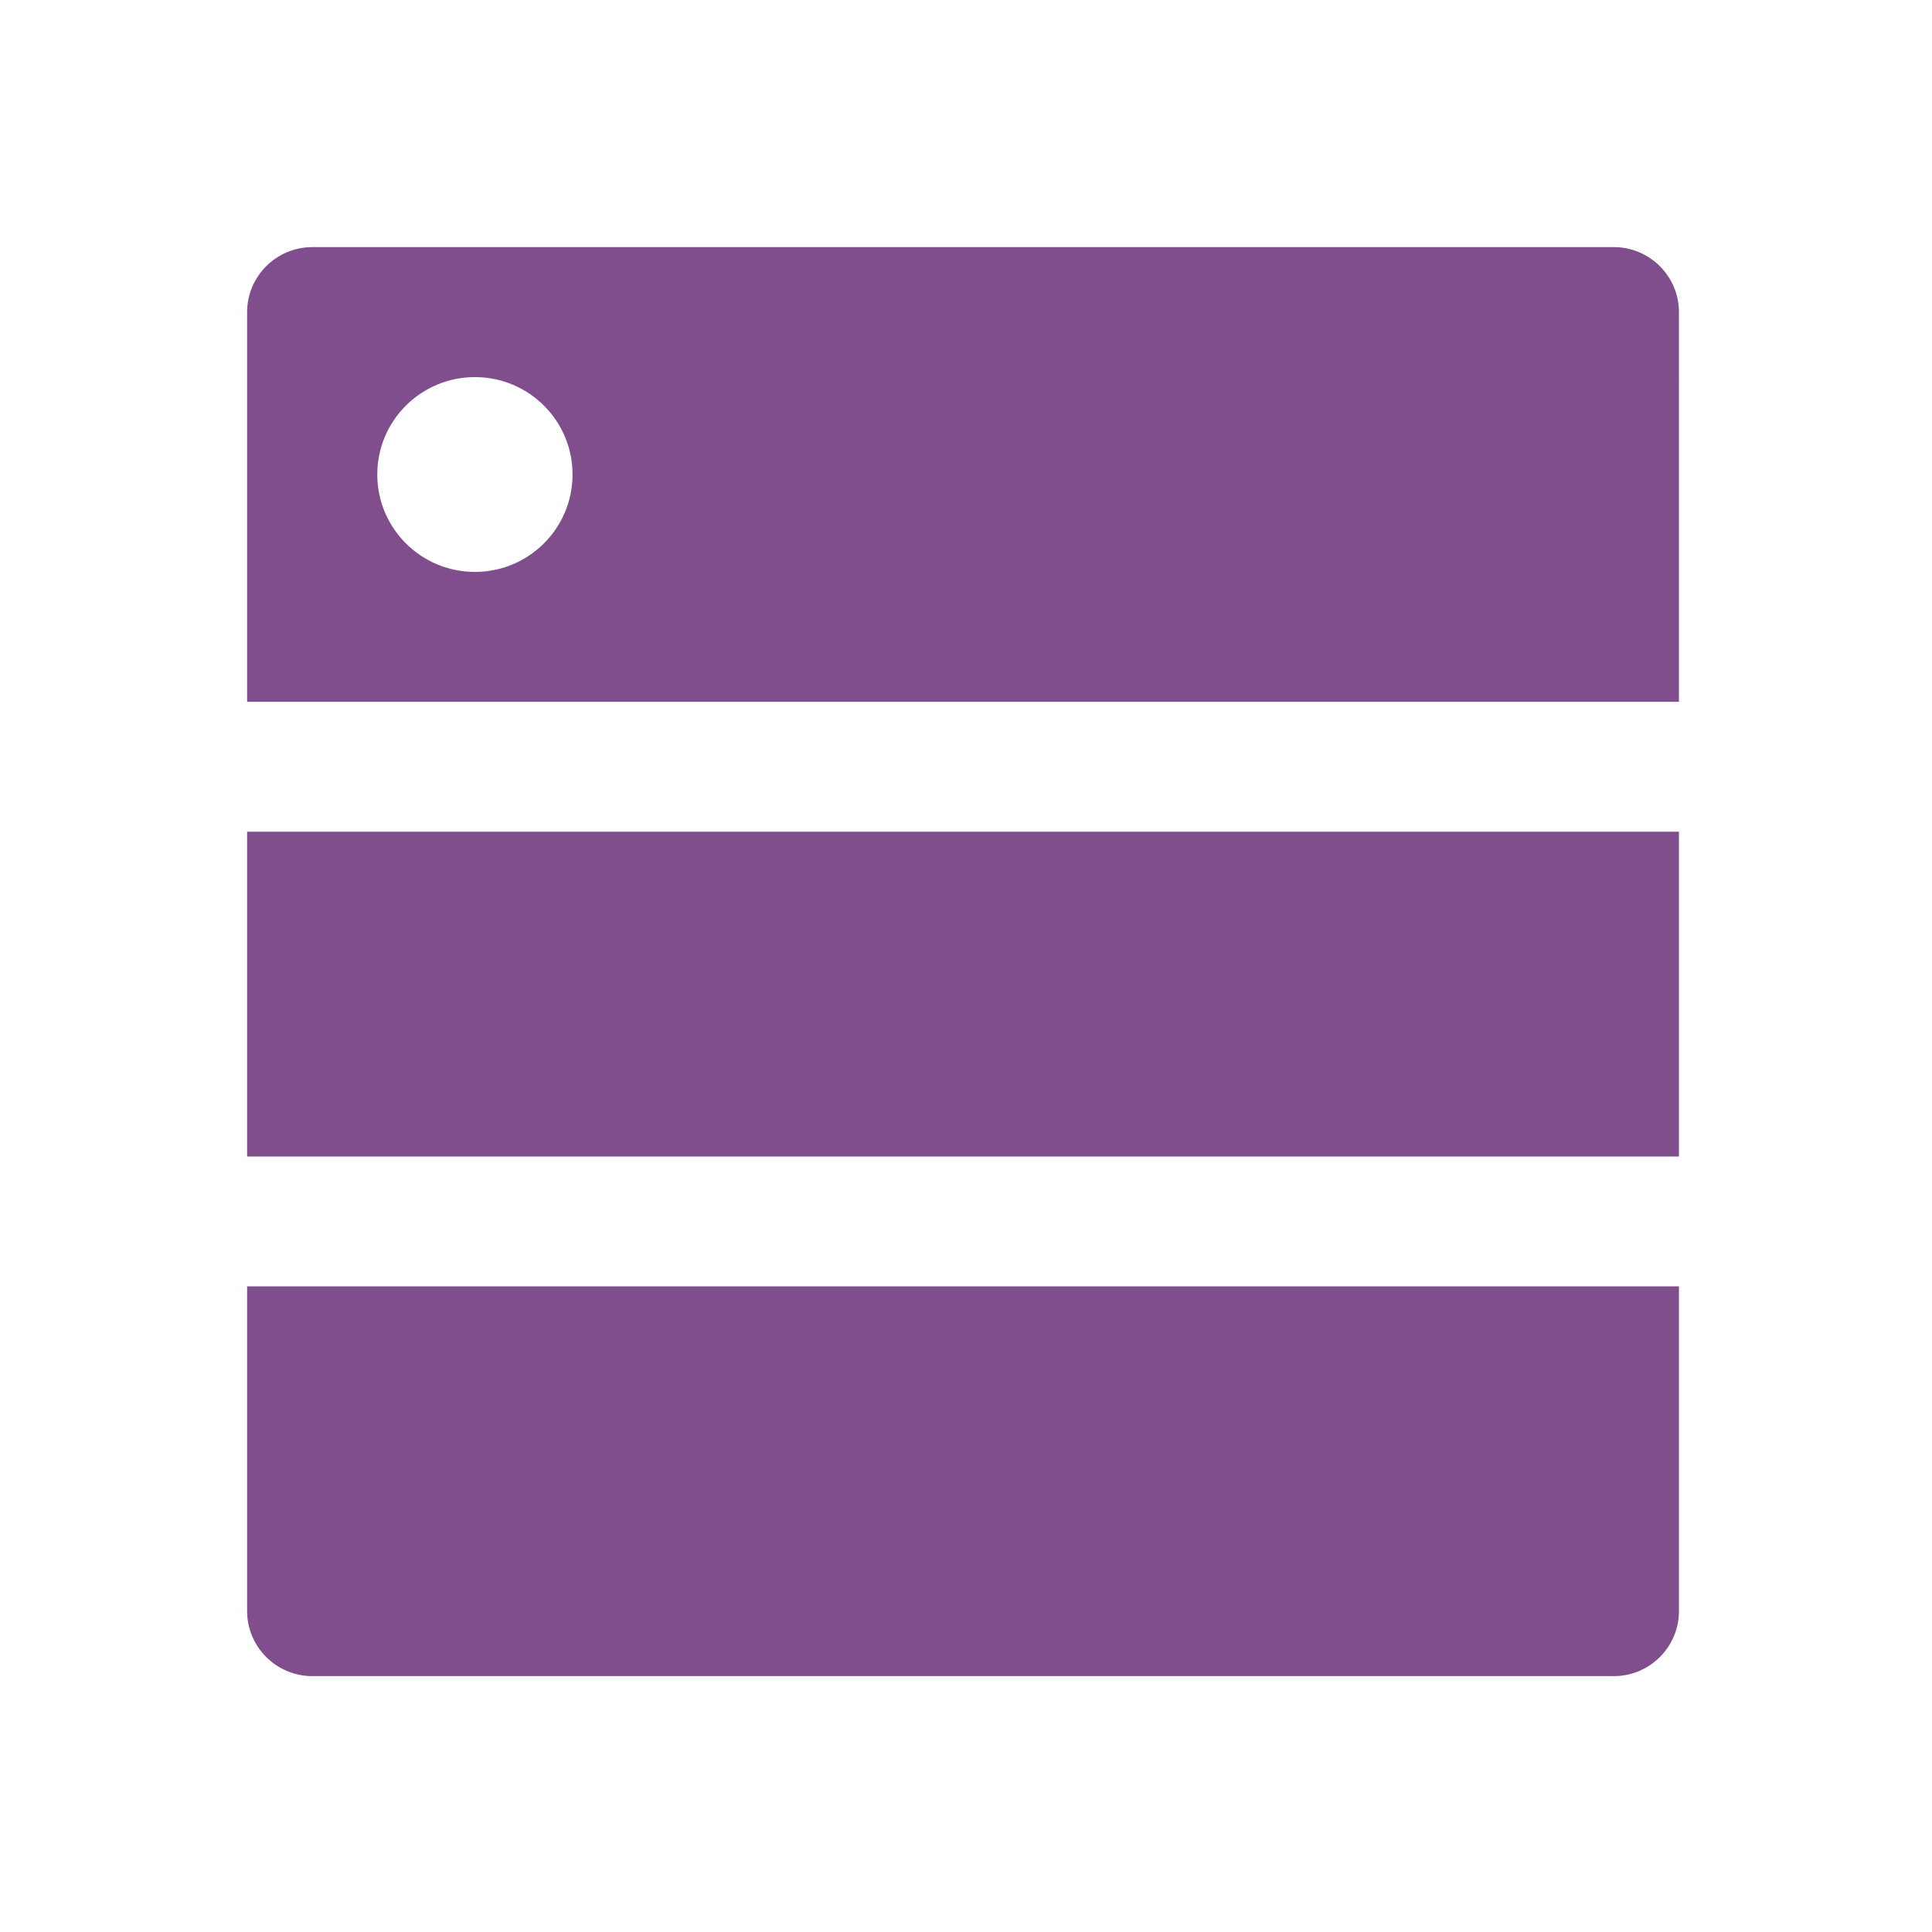
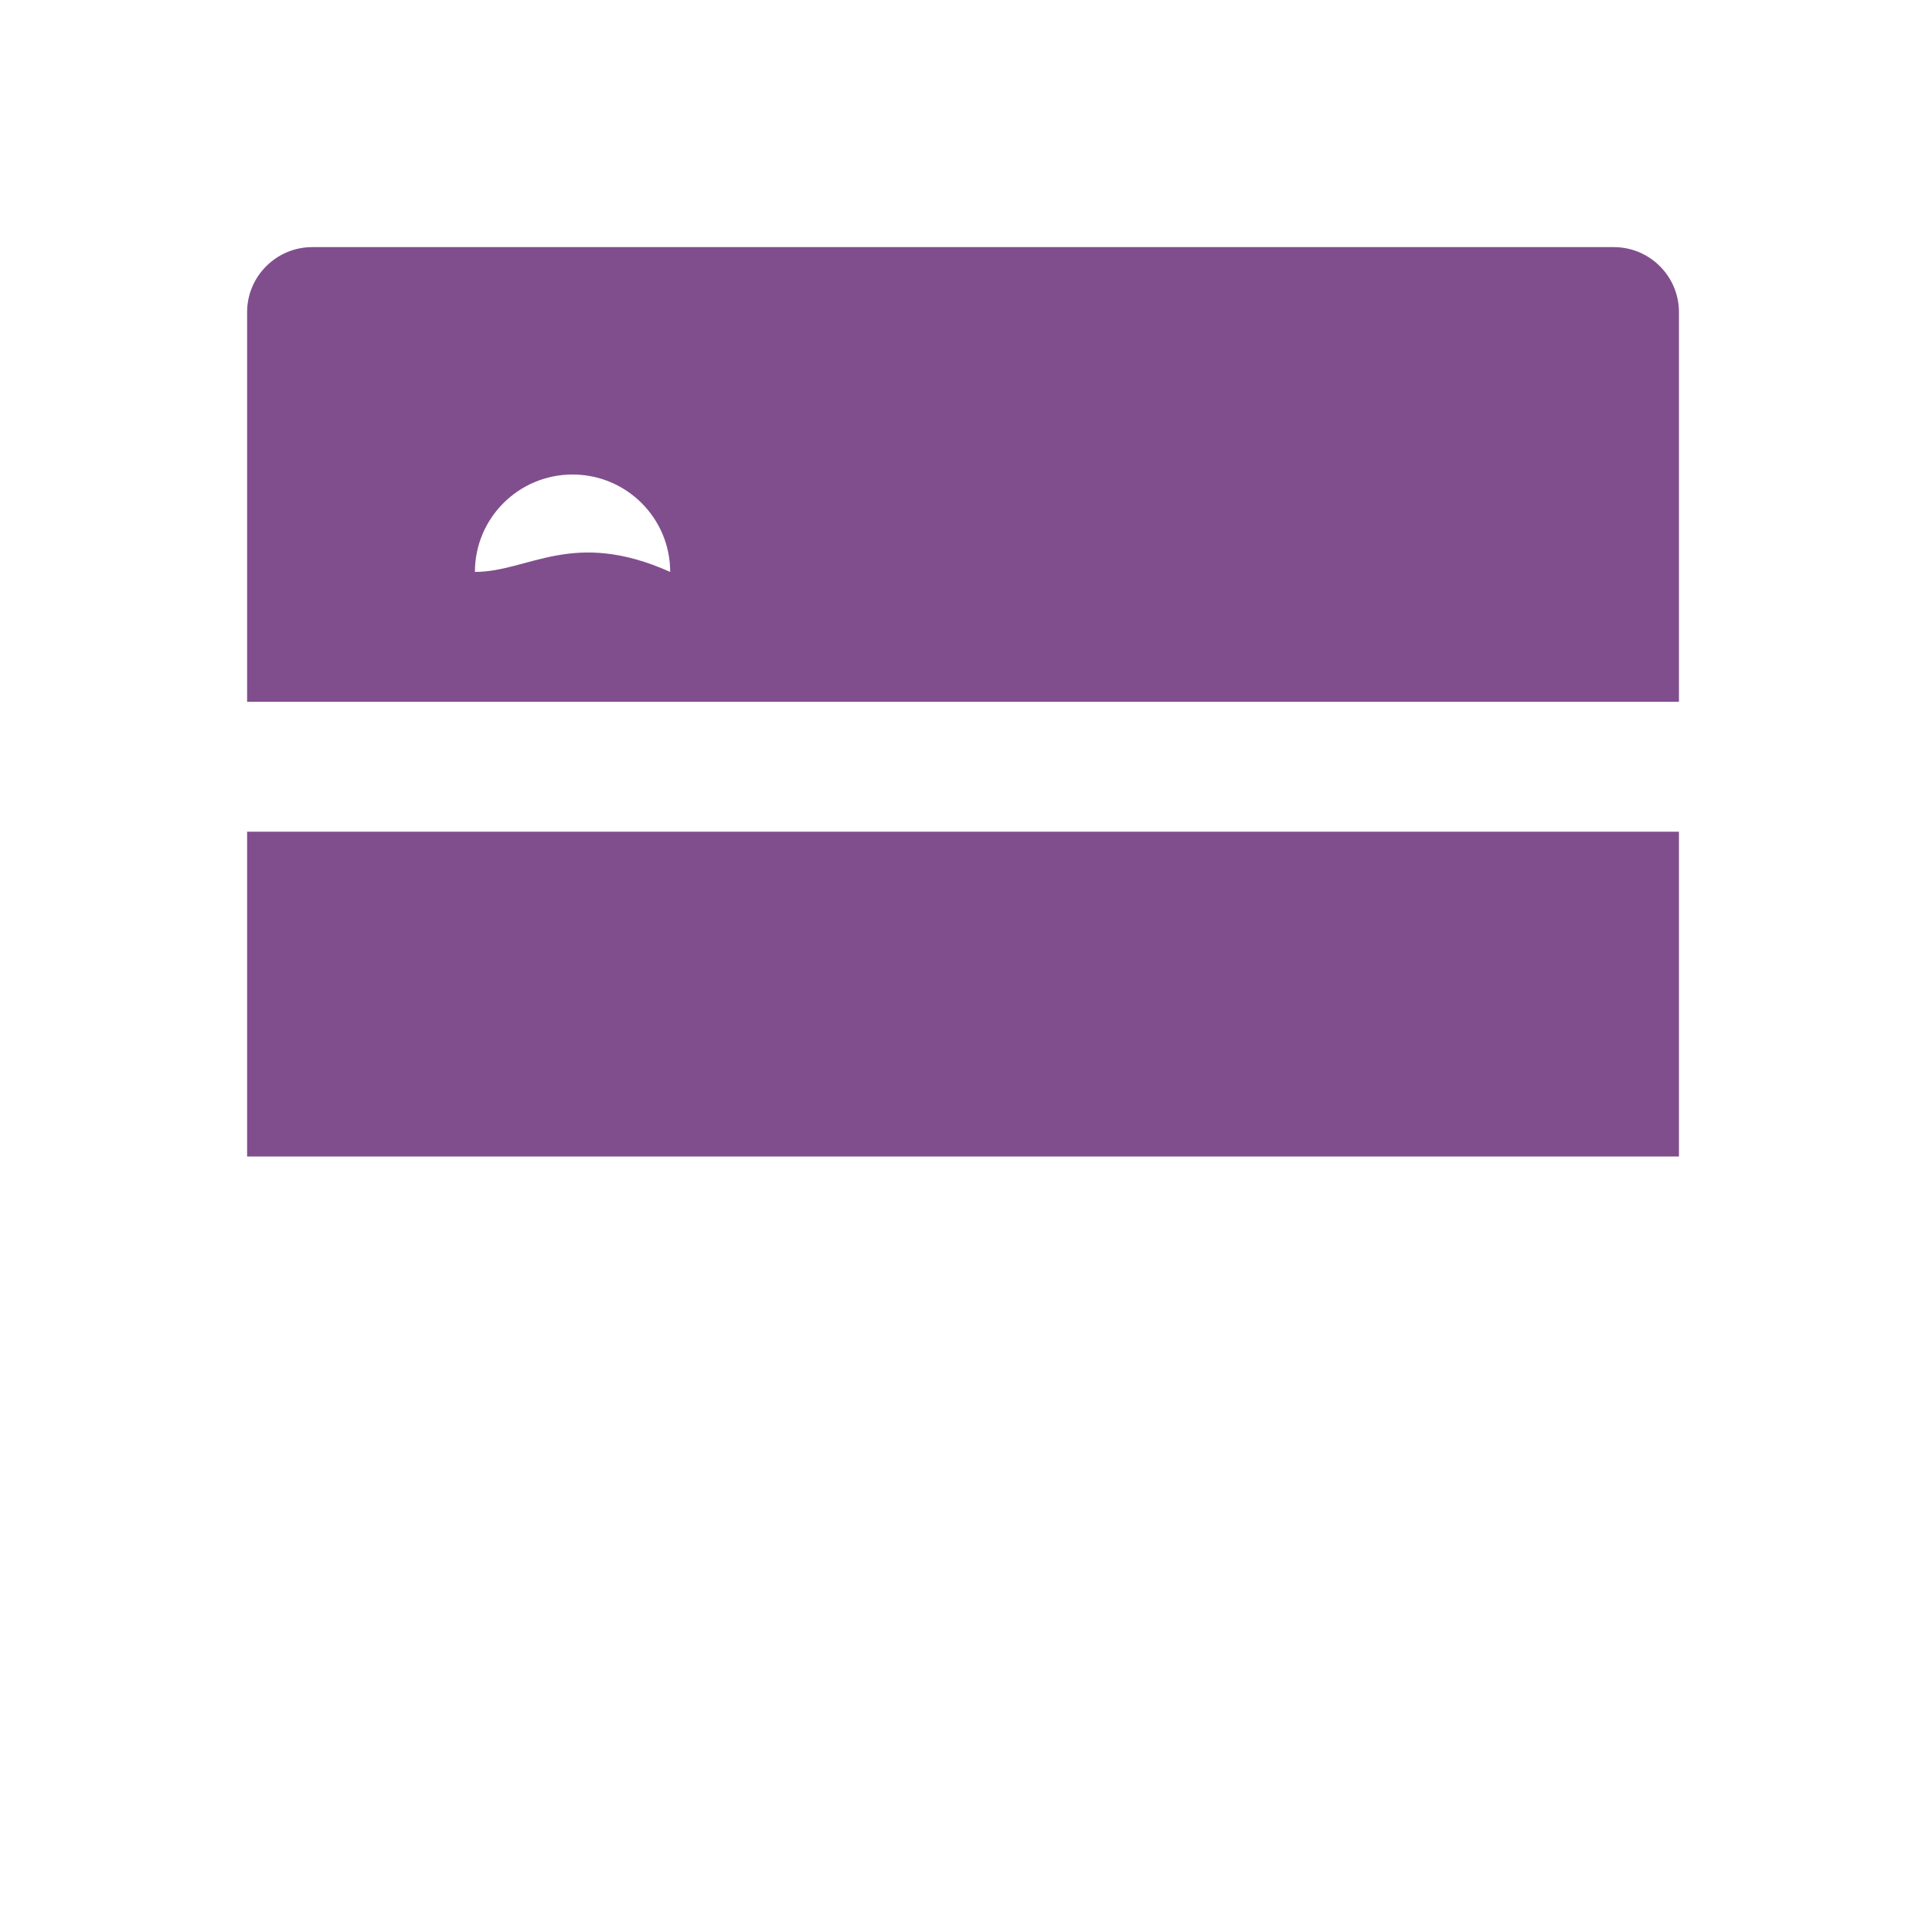
<svg xmlns="http://www.w3.org/2000/svg" version="1.1" id="Layer_1" x="0px" y="0px" width="43px" height="43px" viewBox="-5.5 -5.5 43 43" enable-background="new -5.5 -5.5 43 43" xml:space="preserve">
  <title>8D3CBD85-7BCD-4F43-9323-DA341A67D8D6</title>
  <desc>Created with sketchtool.</desc>
  <g id="Sandbox">
    <g id="Top-Fold" transform="translate(-886, -540)">
      <g transform="translate(-256, 88)">
        <g id="Technology-Group" transform="translate(990, 420)">
          <g id="Data-center" transform="translate(120, 0)">
            <g id="Group-18">
              <g id="icon-data-center" transform="translate(32, 32)">
-                 <path id="Fill-1" fill="#814E8D" d="M5.07,7.229c-1.201,0-2.173-0.972-2.173-2.168c0-1.197,0.972-2.168,2.173-2.168         c1.201,0,2.173,0.971,2.173,2.168C7.243,6.257,6.271,7.229,5.07,7.229L5.07,7.229z M30.42,0H1.449C0.652,0,0,0.65,0,1.446         v8.674h31.868V1.446C31.868,0.65,31.217,0,30.42,0L30.42,0z" />
-                 <path id="Fill-3" fill="#814E8D" d="M0,30.359c0,0.796,0.652,1.446,1.449,1.446H30.42c0.797,0,1.448-0.65,1.448-1.446v-7.229         H0V30.359z" />
+                 <path id="Fill-1" fill="#814E8D" d="M5.07,7.229c0-1.197,0.972-2.168,2.173-2.168         c1.201,0,2.173,0.971,2.173,2.168C7.243,6.257,6.271,7.229,5.07,7.229L5.07,7.229z M30.42,0H1.449C0.652,0,0,0.65,0,1.446         v8.674h31.868V1.446C31.868,0.65,31.217,0,30.42,0L30.42,0z" />
                <polygon id="Fill-5" fill="#814E8D" points="0,20.24 31.868,20.24 31.868,13.011 0,13.011        " />
              </g>
            </g>
          </g>
        </g>
      </g>
    </g>
  </g>
</svg>